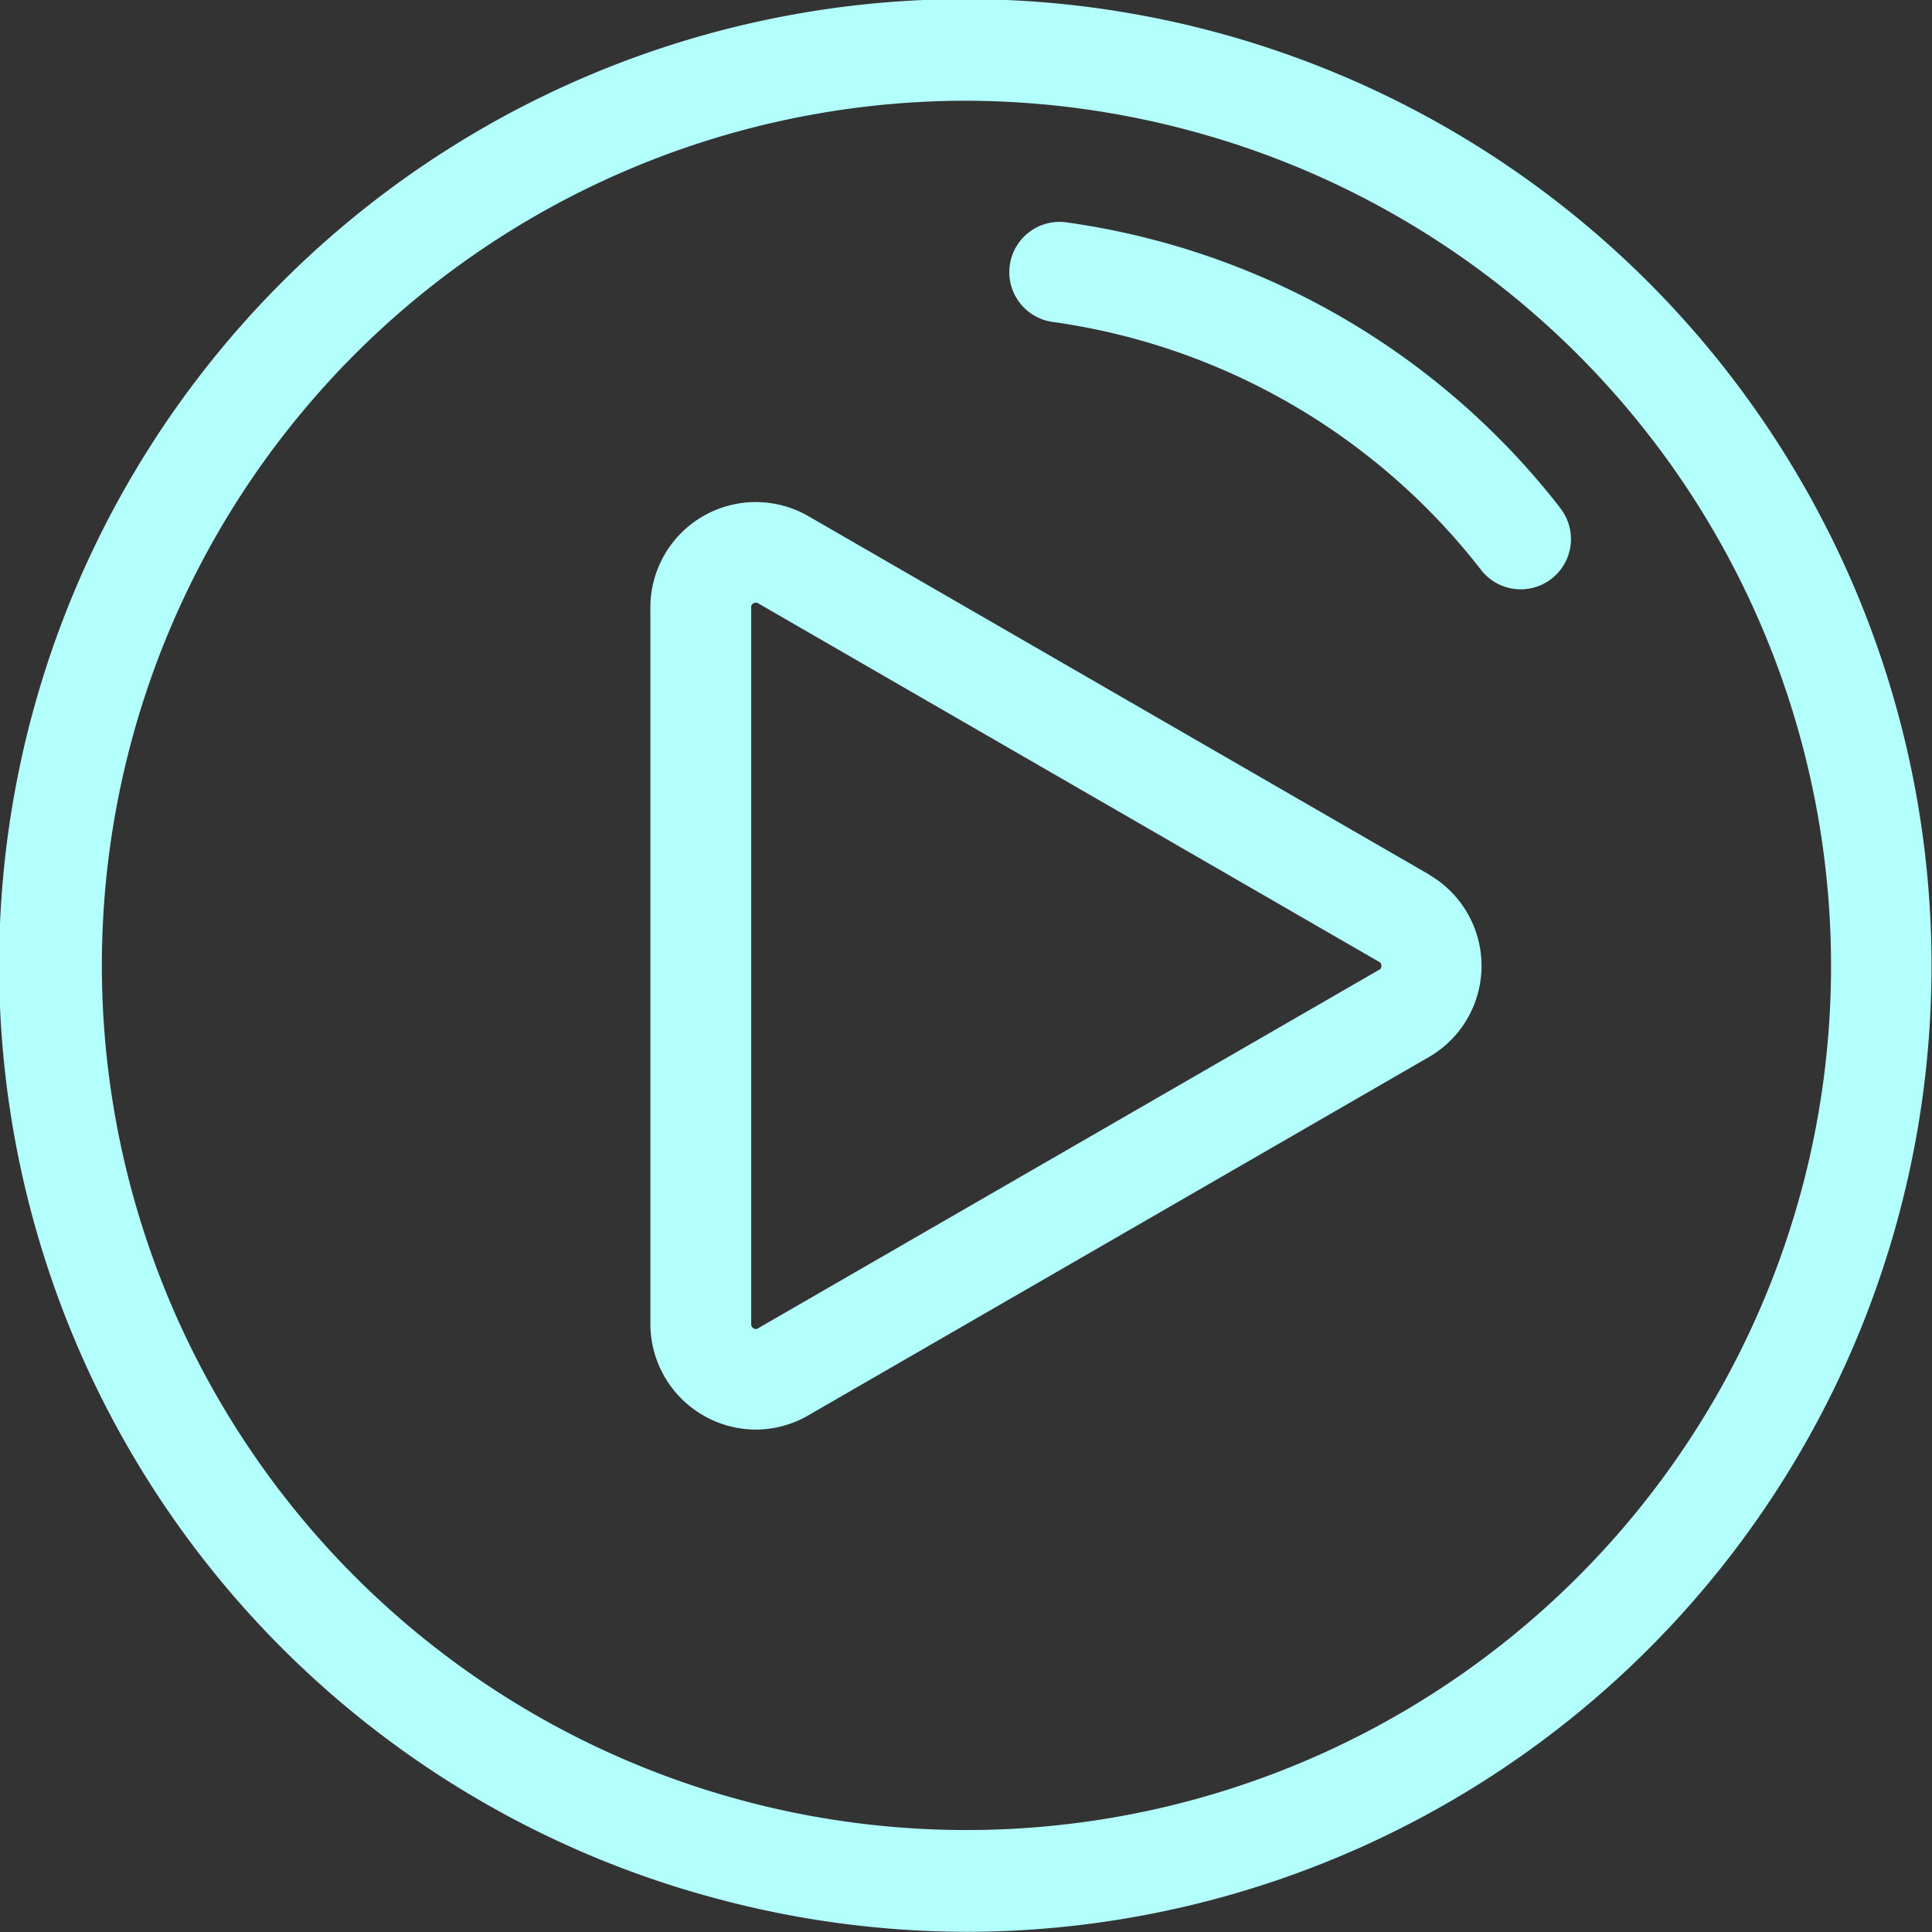
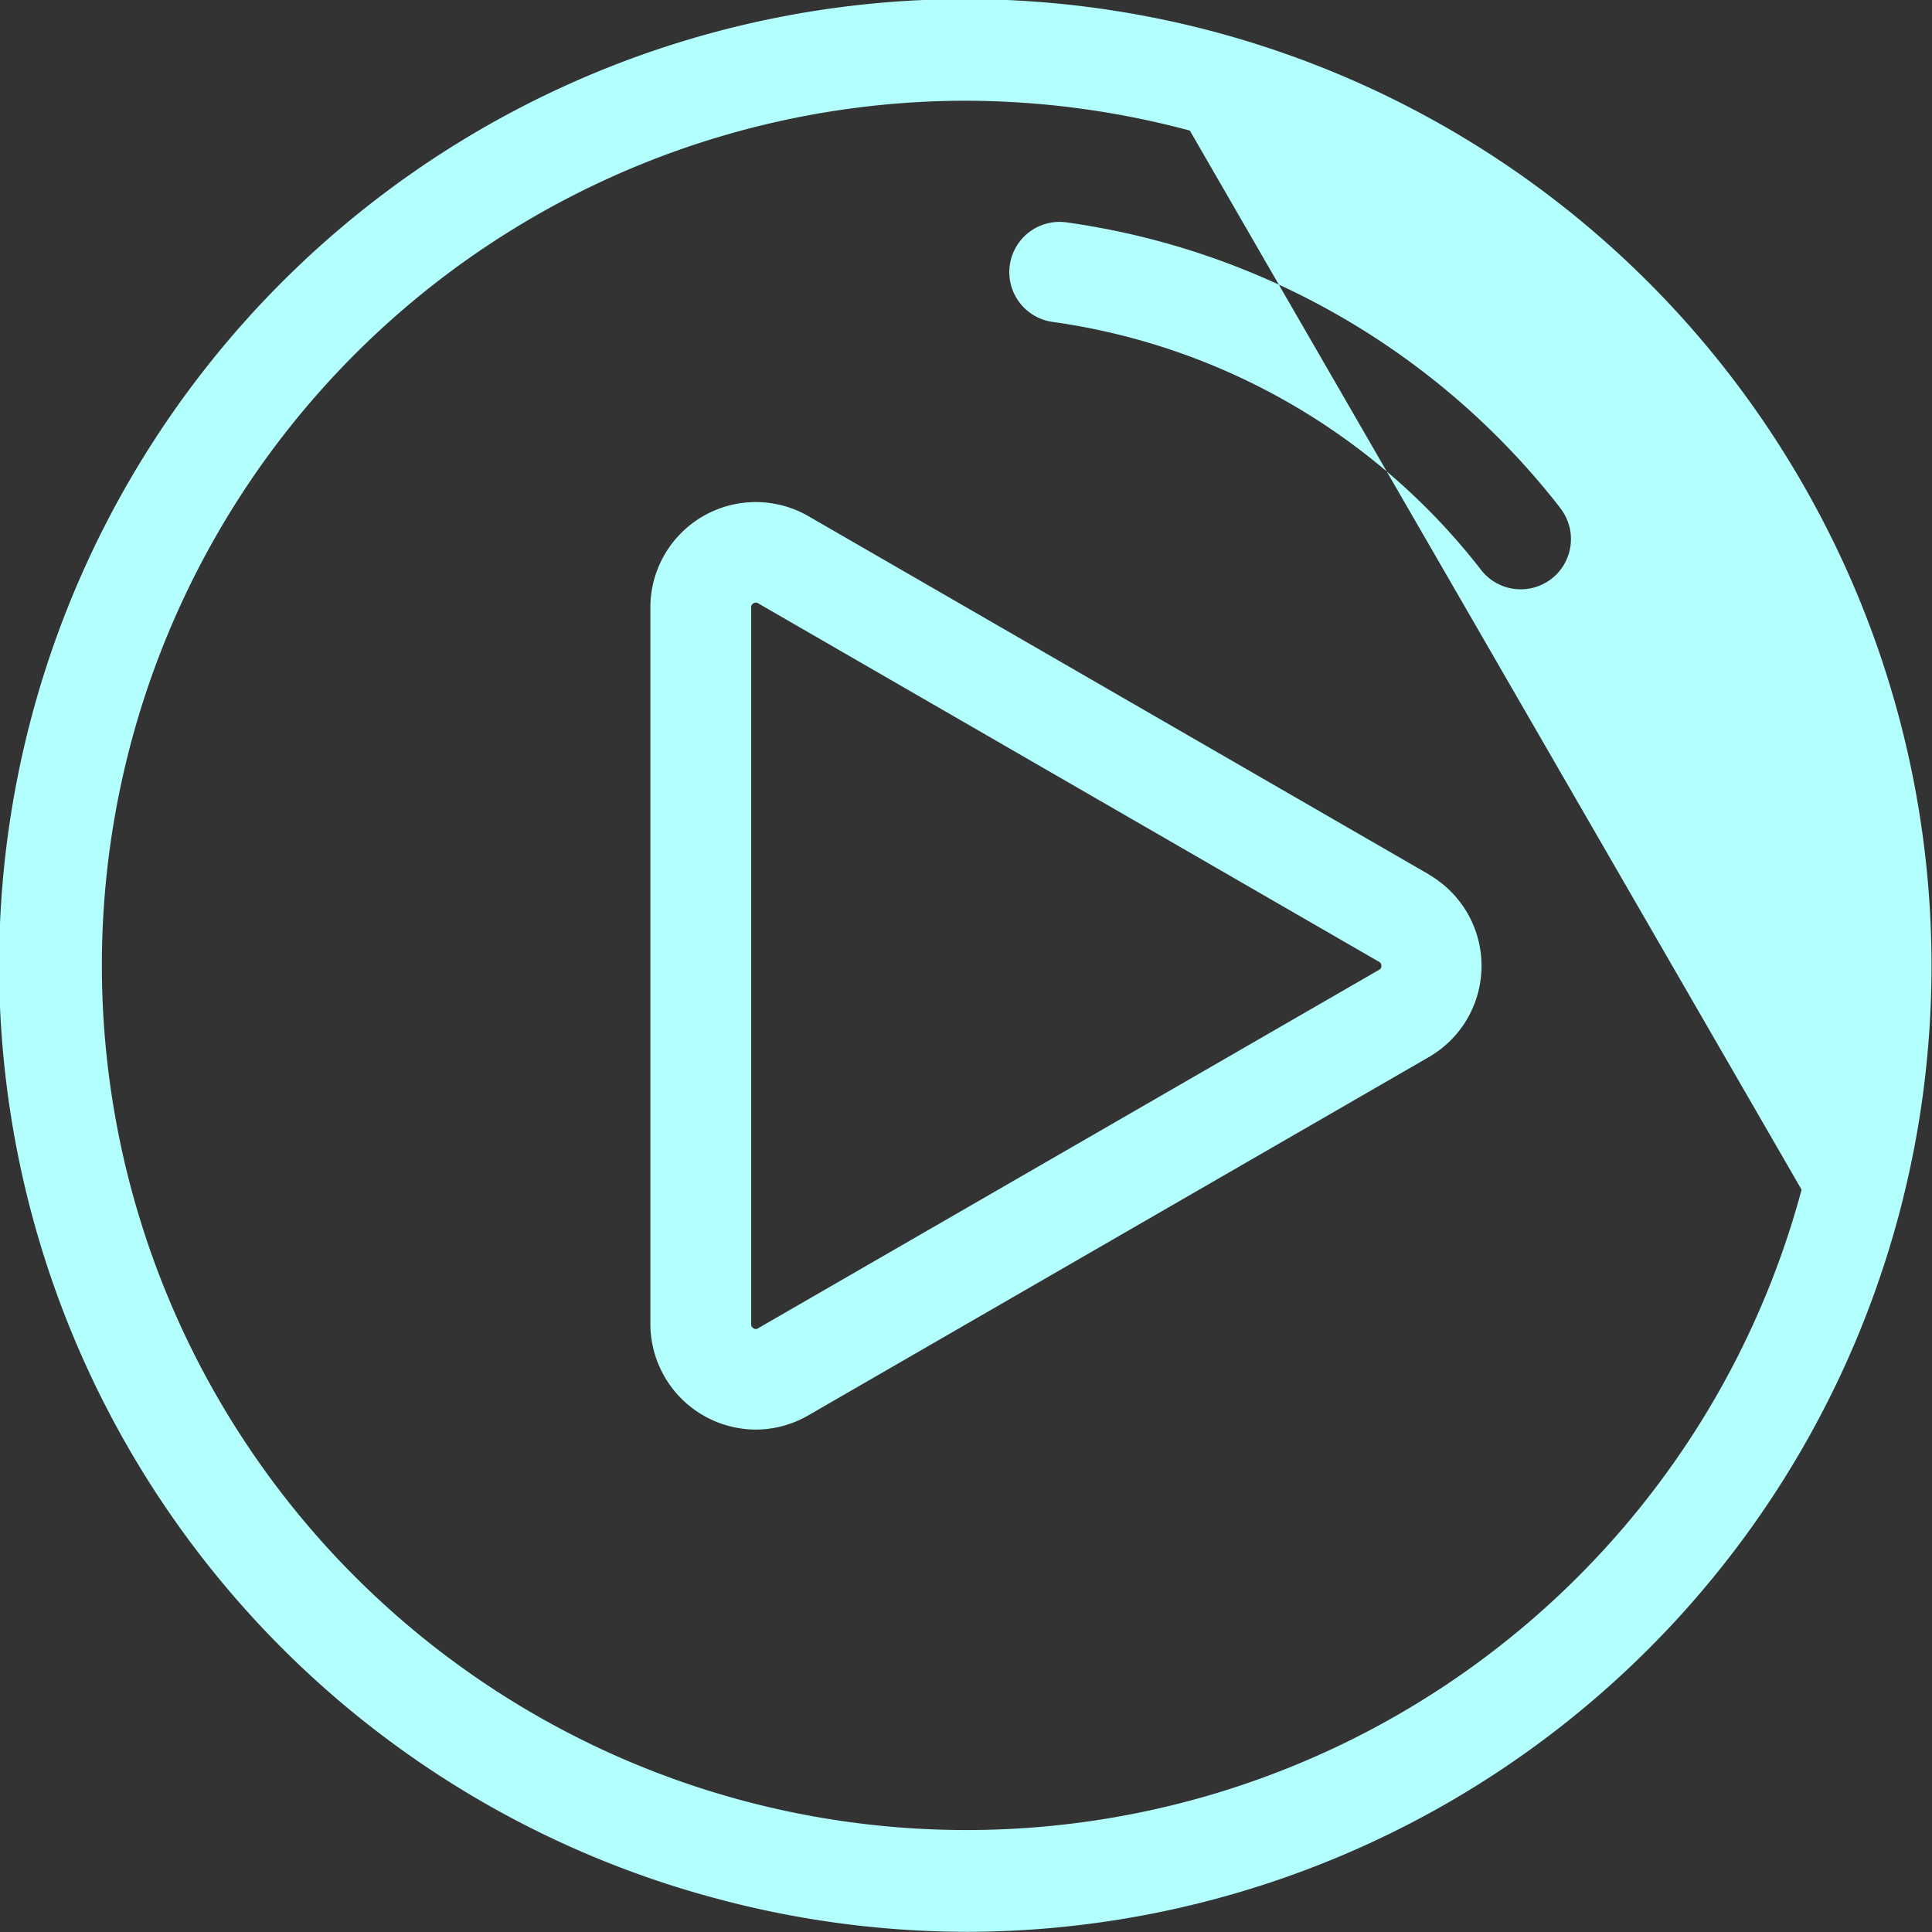
<svg xmlns="http://www.w3.org/2000/svg" width="22" height="22" viewBox="0 0 22 22">
  <rect x="0" y="0" width="22" height="22" fill="#333333" stroke="none" />
  <defs>
    <style>
      .cls-1 {
        fill: #b3fffe;
        fill-rule: evenodd;
      }
    </style>
  </defs>
-   <path id="Shape_1_copiar" data-name="Shape 1 copiar" class="cls-1" d="M949.522,507.5a11,11,0,1,0-12.368,16.118,11.051,11.051,0,0,0,2.864.38A11,11,0,0,0,949.522,507.5Zm-0.007,8.047a9.846,9.846,0,1,1-9.531-12.4,9.918,9.918,0,0,1,2.565.34A9.849,9.849,0,0,1,949.515,515.549Zm-4.239-3.587-7.07-4.082a1.2,1.2,0,0,0-1.8,1.038v8.163a1.205,1.205,0,0,0,1.2,1.2,1.2,1.2,0,0,0,.6-0.163l7.07-4.082A1.2,1.2,0,0,0,945.276,511.962Zm-0.573,1.084-7.07,4.081a0.044,0.044,0,0,1-.053,0,0.048,0.048,0,0,1-.026-0.046v-8.163a0.048,0.048,0,0,1,.026-0.046,0.057,0.057,0,0,1,.027-0.008,0.05,0.05,0,0,1,.026.008l7.07,4.082a0.047,0.047,0,0,1,.027.046A0.048,0.048,0,0,1,944.7,513.046Zm2.056-5.27a8.634,8.634,0,0,0-5.616-3.242,0.572,0.572,0,1,0-.155,1.134,7.488,7.488,0,0,1,4.866,2.809A0.572,0.572,0,1,0,946.759,507.776Z" transform="translate(-929 -502)" />
+   <path id="Shape_1_copiar" data-name="Shape 1 copiar" class="cls-1" d="M949.522,507.5a11,11,0,1,0-12.368,16.118,11.051,11.051,0,0,0,2.864.38A11,11,0,0,0,949.522,507.5Zm-0.007,8.047a9.846,9.846,0,1,1-9.531-12.4,9.918,9.918,0,0,1,2.565.34Zm-4.239-3.587-7.07-4.082a1.2,1.2,0,0,0-1.8,1.038v8.163a1.205,1.205,0,0,0,1.2,1.2,1.2,1.2,0,0,0,.6-0.163l7.07-4.082A1.2,1.2,0,0,0,945.276,511.962Zm-0.573,1.084-7.07,4.081a0.044,0.044,0,0,1-.053,0,0.048,0.048,0,0,1-.026-0.046v-8.163a0.048,0.048,0,0,1,.026-0.046,0.057,0.057,0,0,1,.027-0.008,0.05,0.05,0,0,1,.026.008l7.07,4.082a0.047,0.047,0,0,1,.027.046A0.048,0.048,0,0,1,944.7,513.046Zm2.056-5.27a8.634,8.634,0,0,0-5.616-3.242,0.572,0.572,0,1,0-.155,1.134,7.488,7.488,0,0,1,4.866,2.809A0.572,0.572,0,1,0,946.759,507.776Z" transform="translate(-929 -502)" />
</svg>